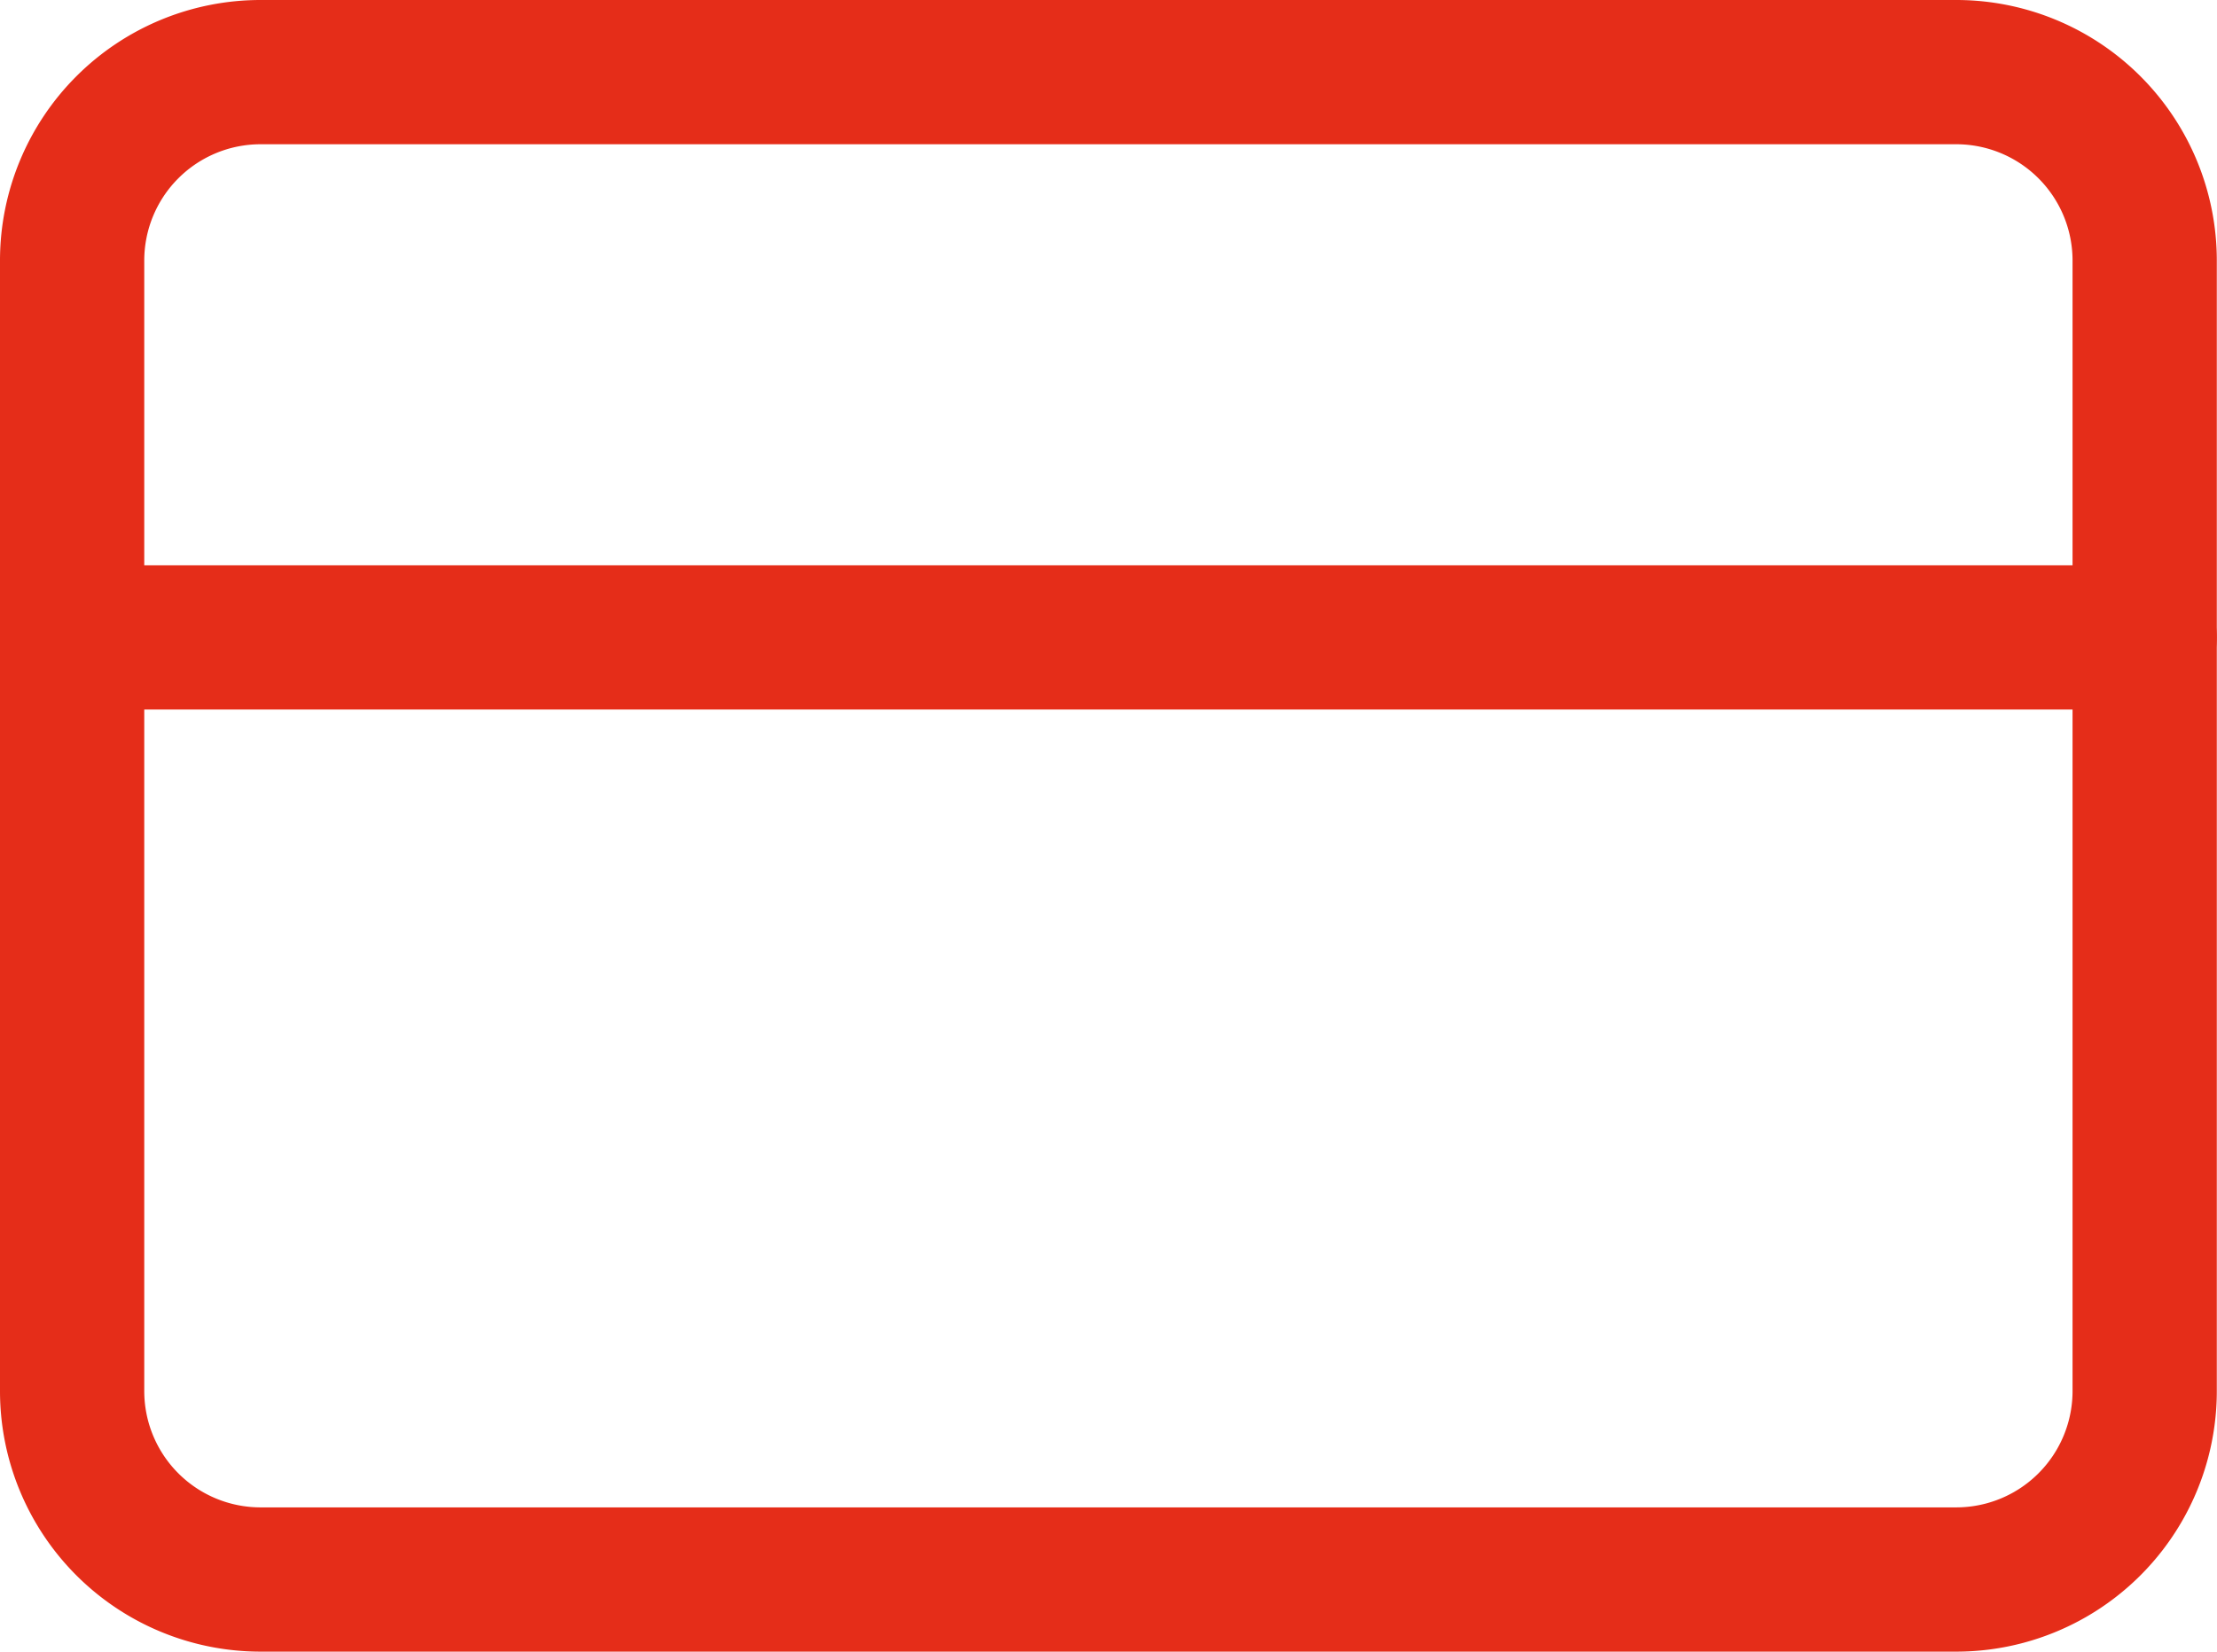
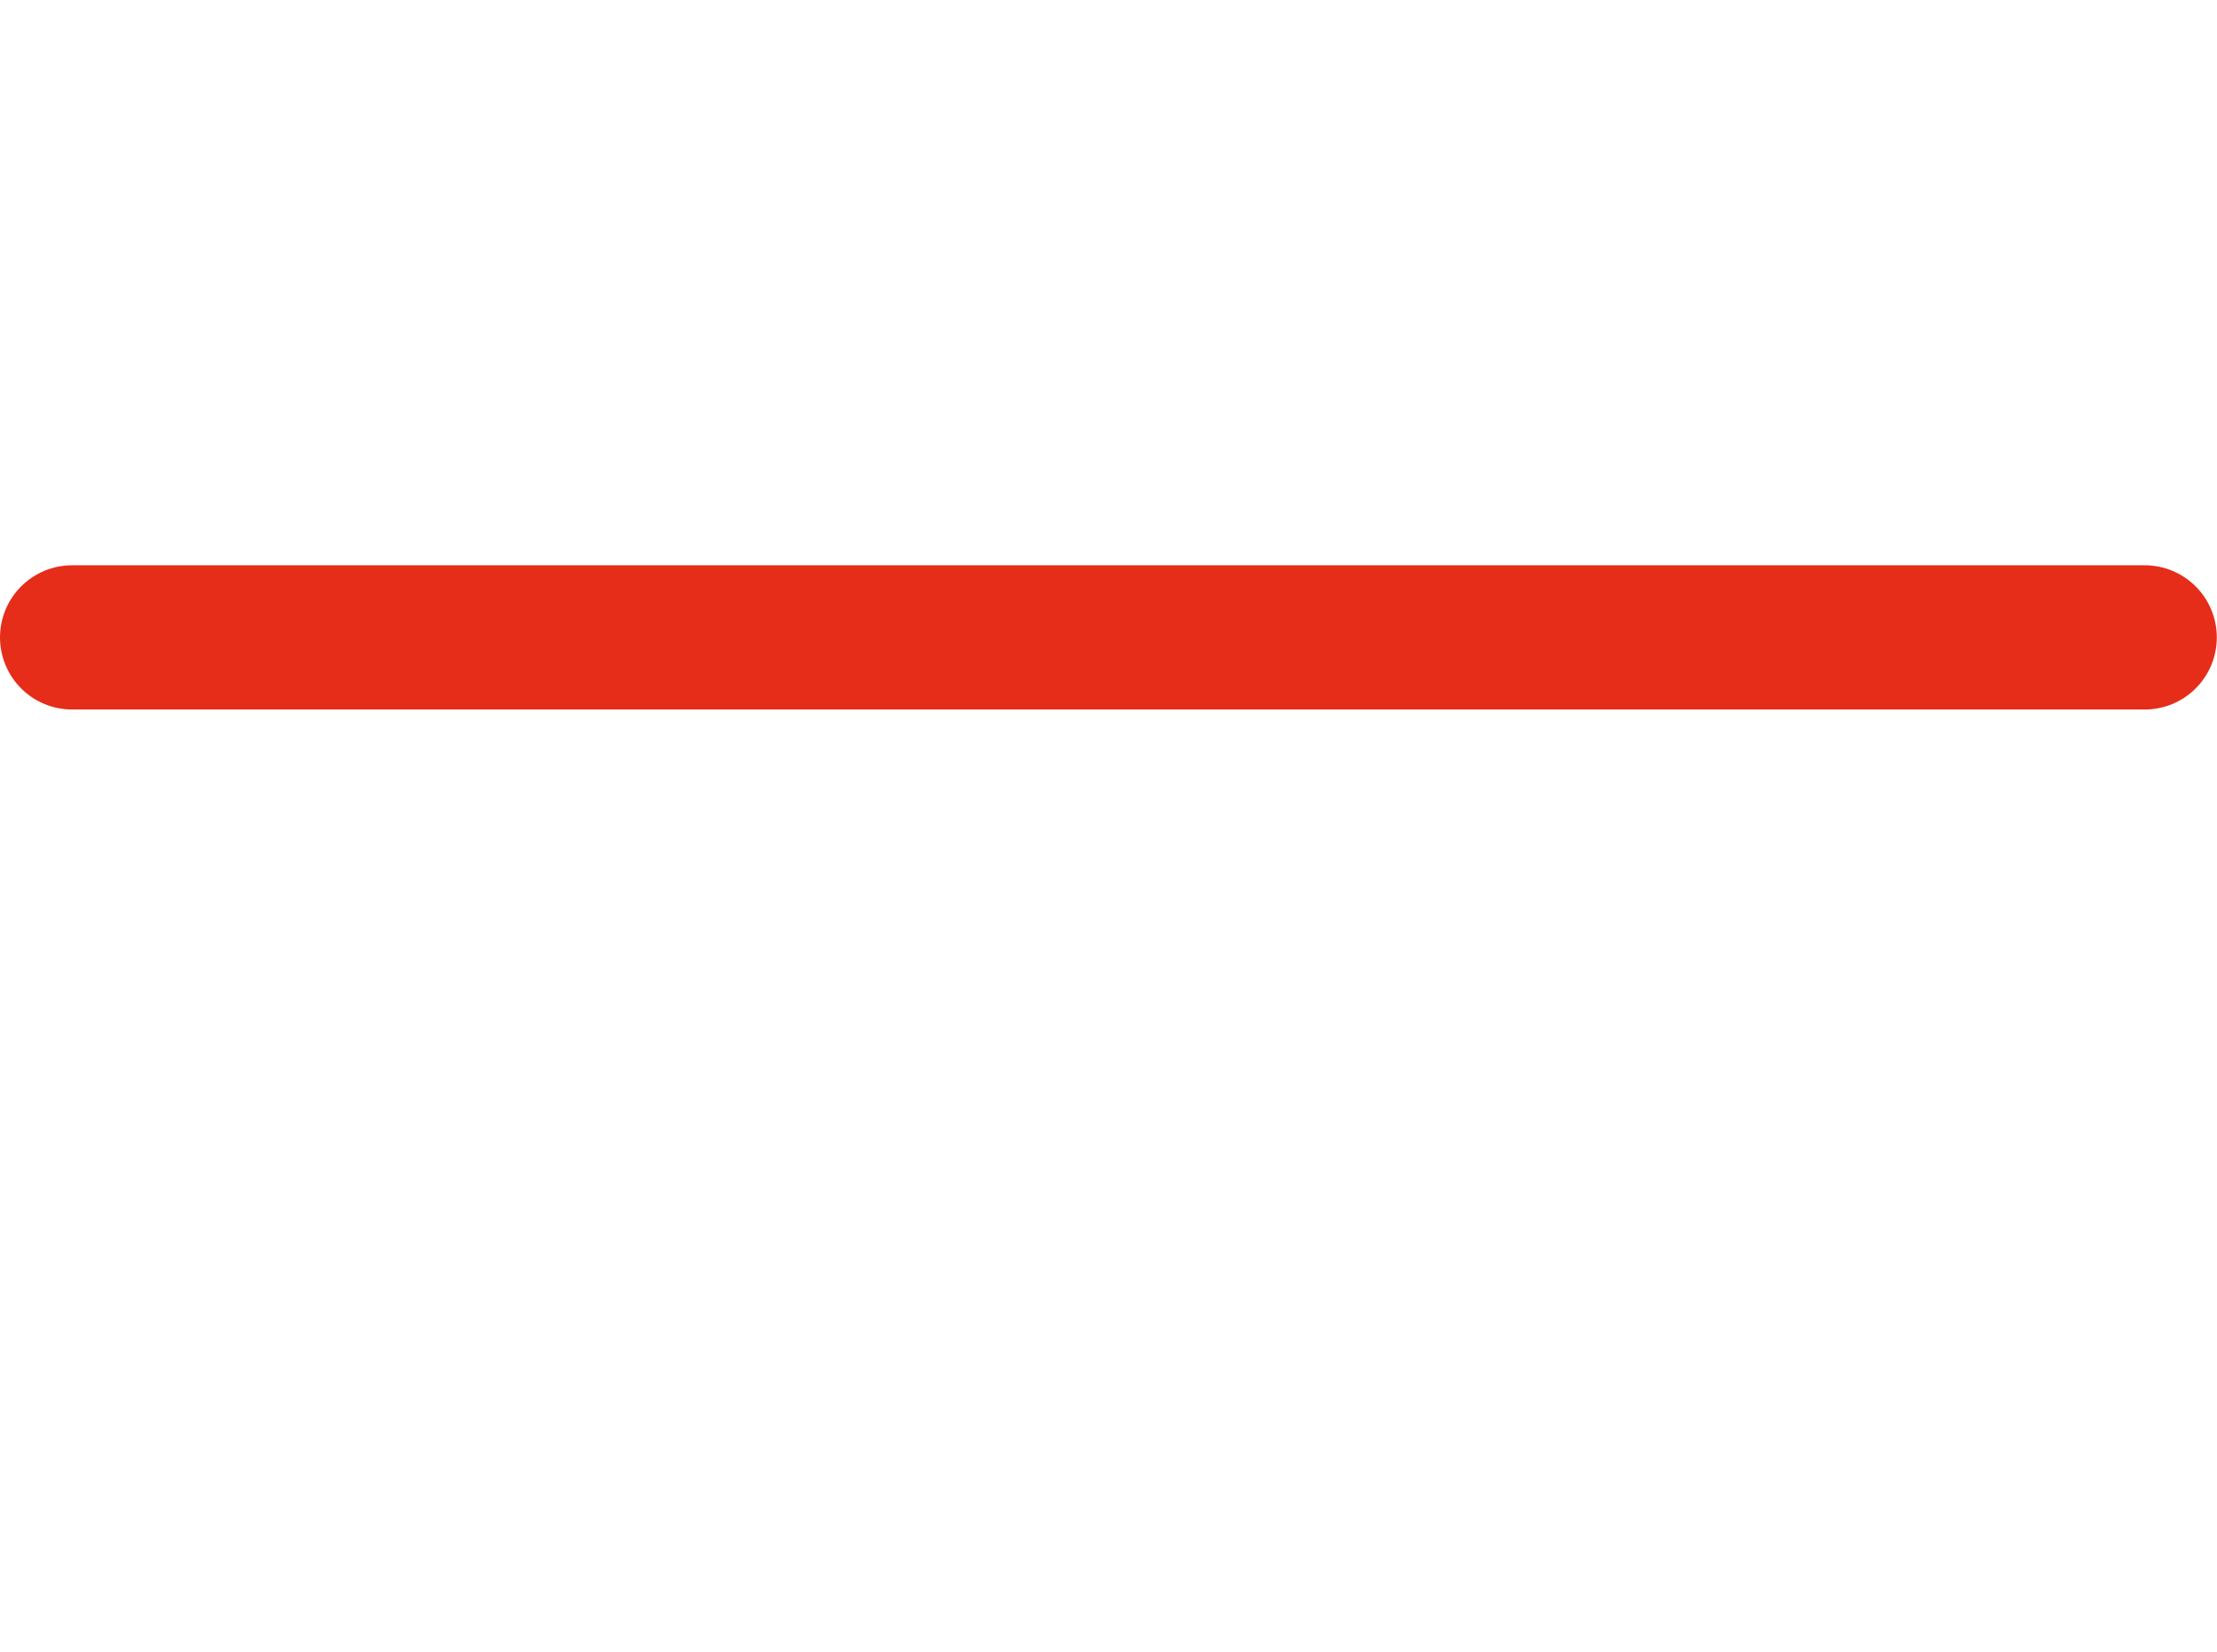
<svg xmlns="http://www.w3.org/2000/svg" width="46.104" height="34.349" viewBox="0 0 46.104 34.349">
  <g id="Group_389" data-name="Group 389" transform="translate(-963.5 -1158.5)">
    <g id="Icon_feather-credit-card" data-name="Icon feather-credit-card" transform="translate(963.5 1154)">
-       <path id="Path_330" data-name="Path 330" d="M5.419,6H40.686A3.919,3.919,0,0,1,44.6,9.919V33.43a3.919,3.919,0,0,1-3.919,3.919H5.419A3.919,3.919,0,0,1,1.5,33.43V9.919A3.919,3.919,0,0,1,5.419,6Z" fill="none" stroke="#e52d19" stroke-linecap="round" stroke-linejoin="round" stroke-width="3" />
      <path id="Path_331" data-name="Path 331" d="M1.5,15H44.6" transform="translate(0 2.756)" fill="none" stroke="#e52d19" stroke-linecap="round" stroke-linejoin="round" stroke-width="3" />
    </g>
  </g>
</svg>